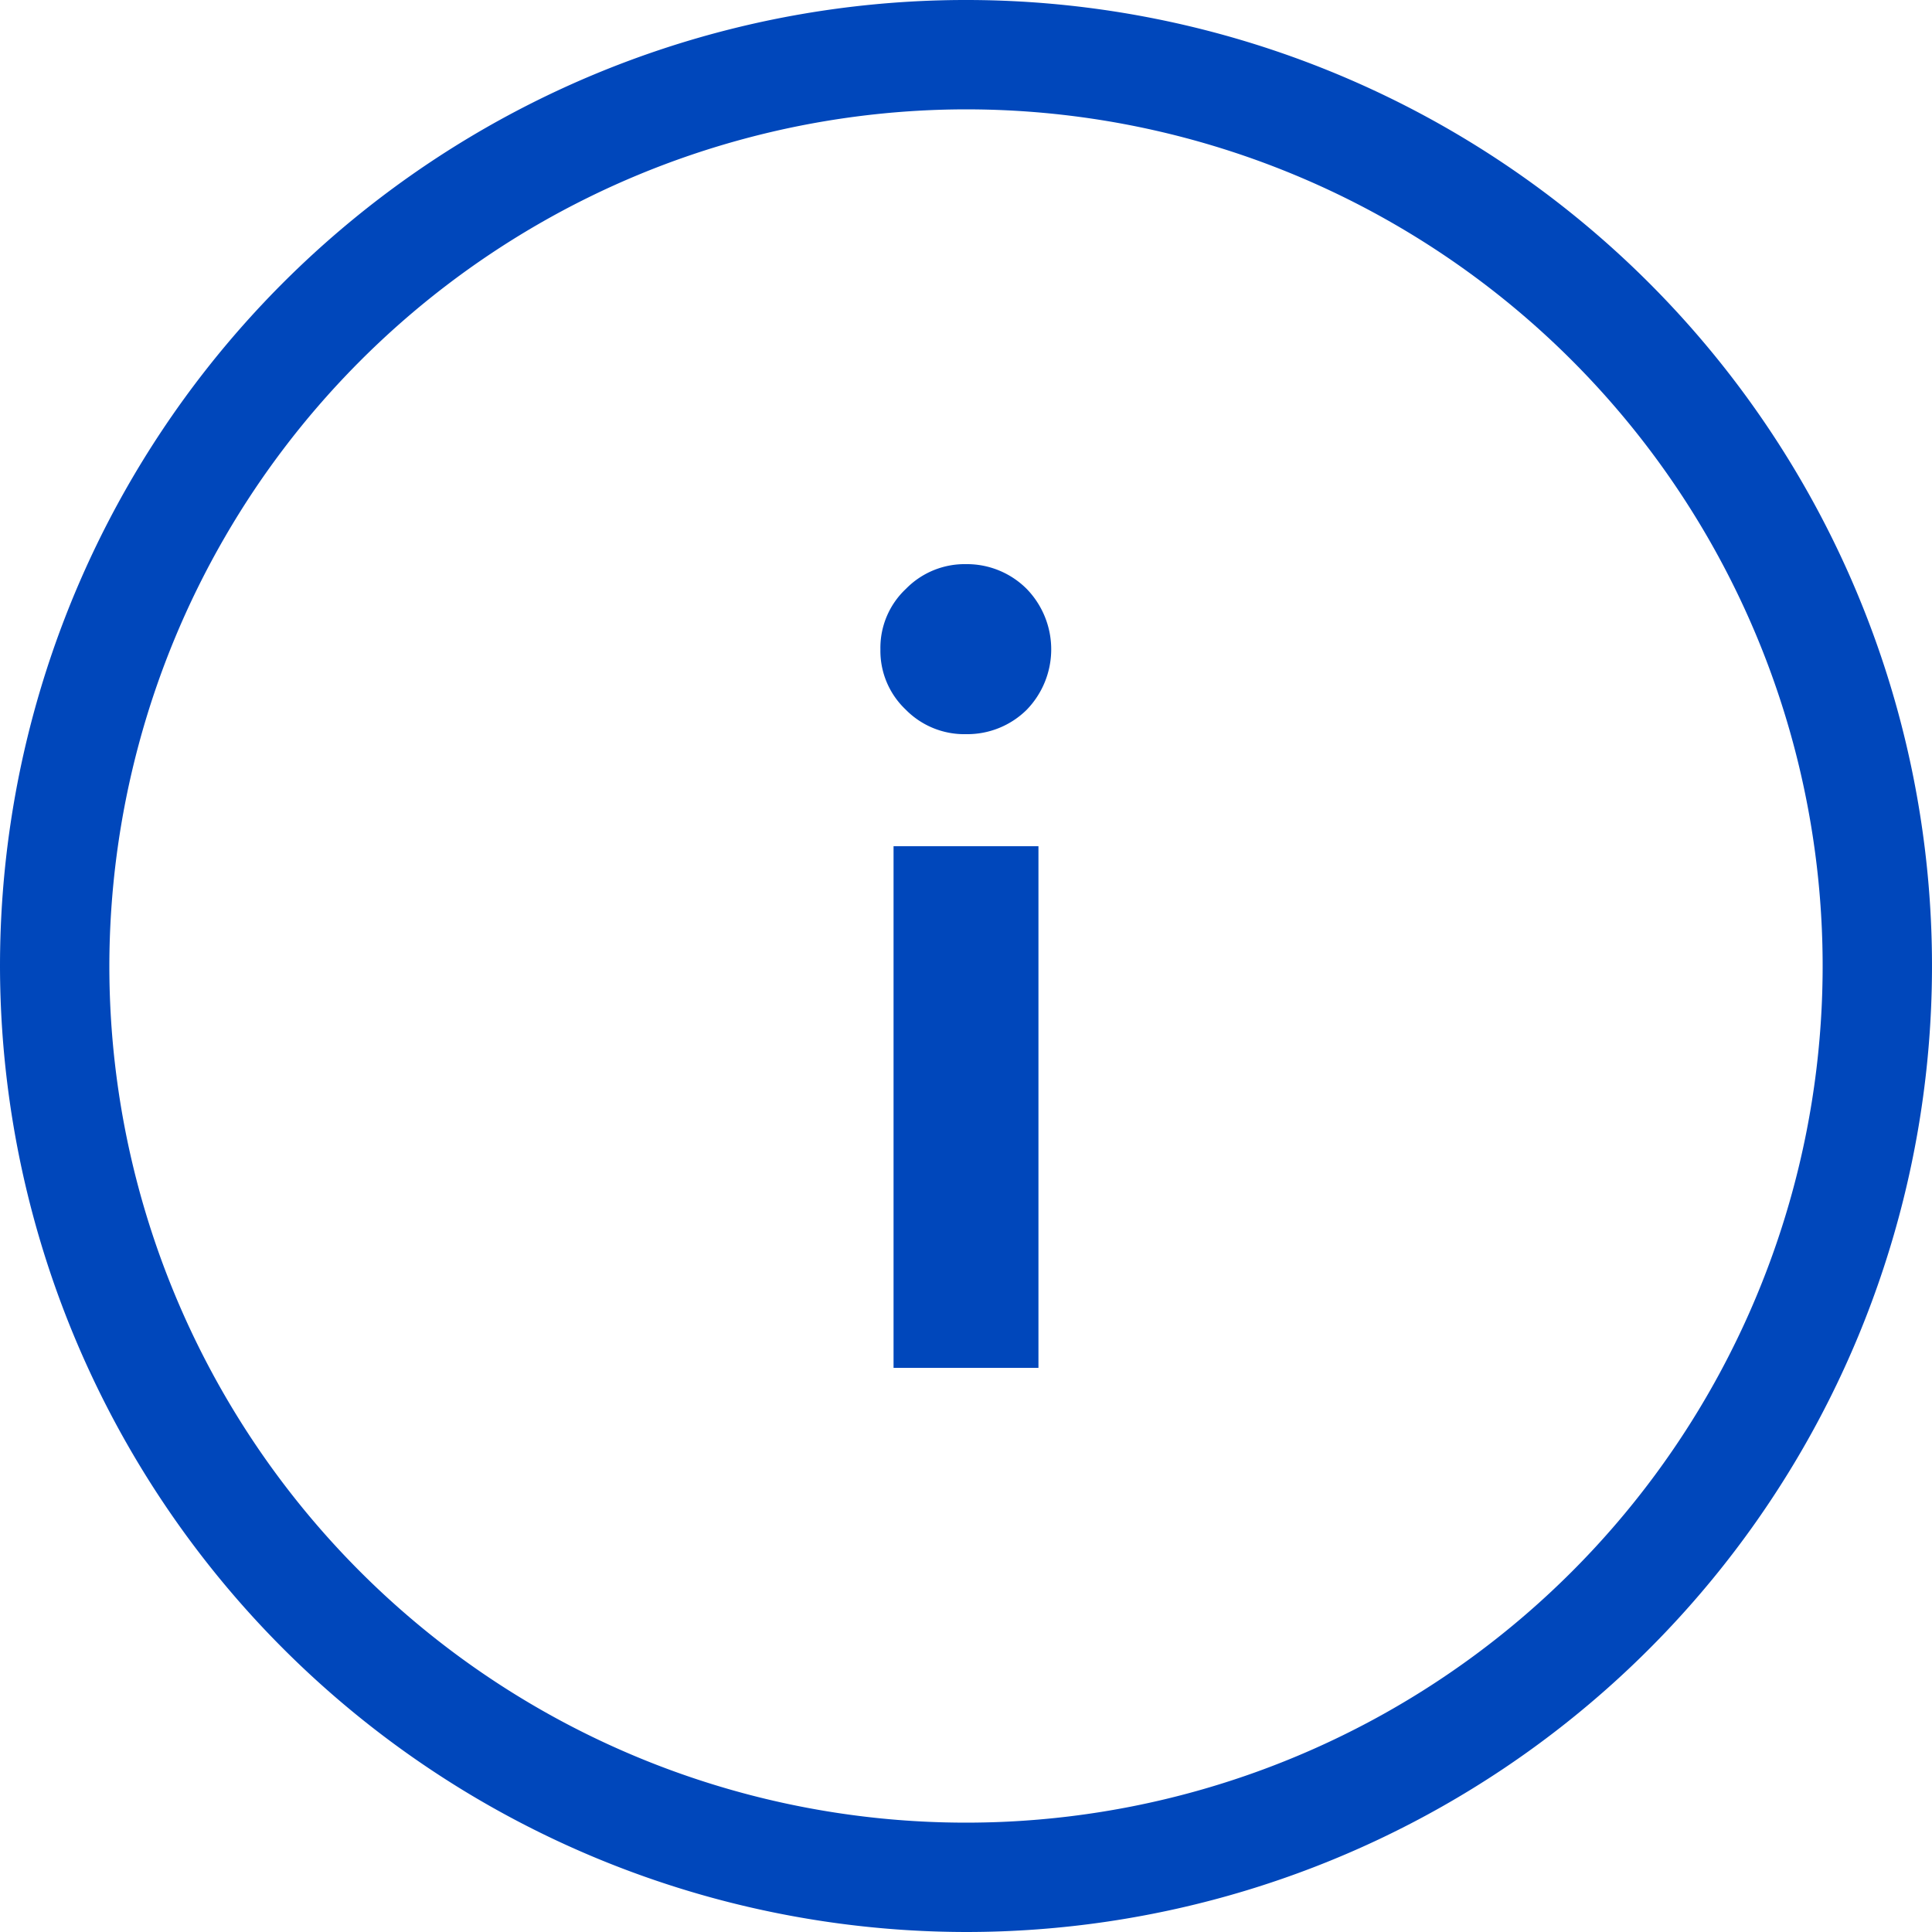
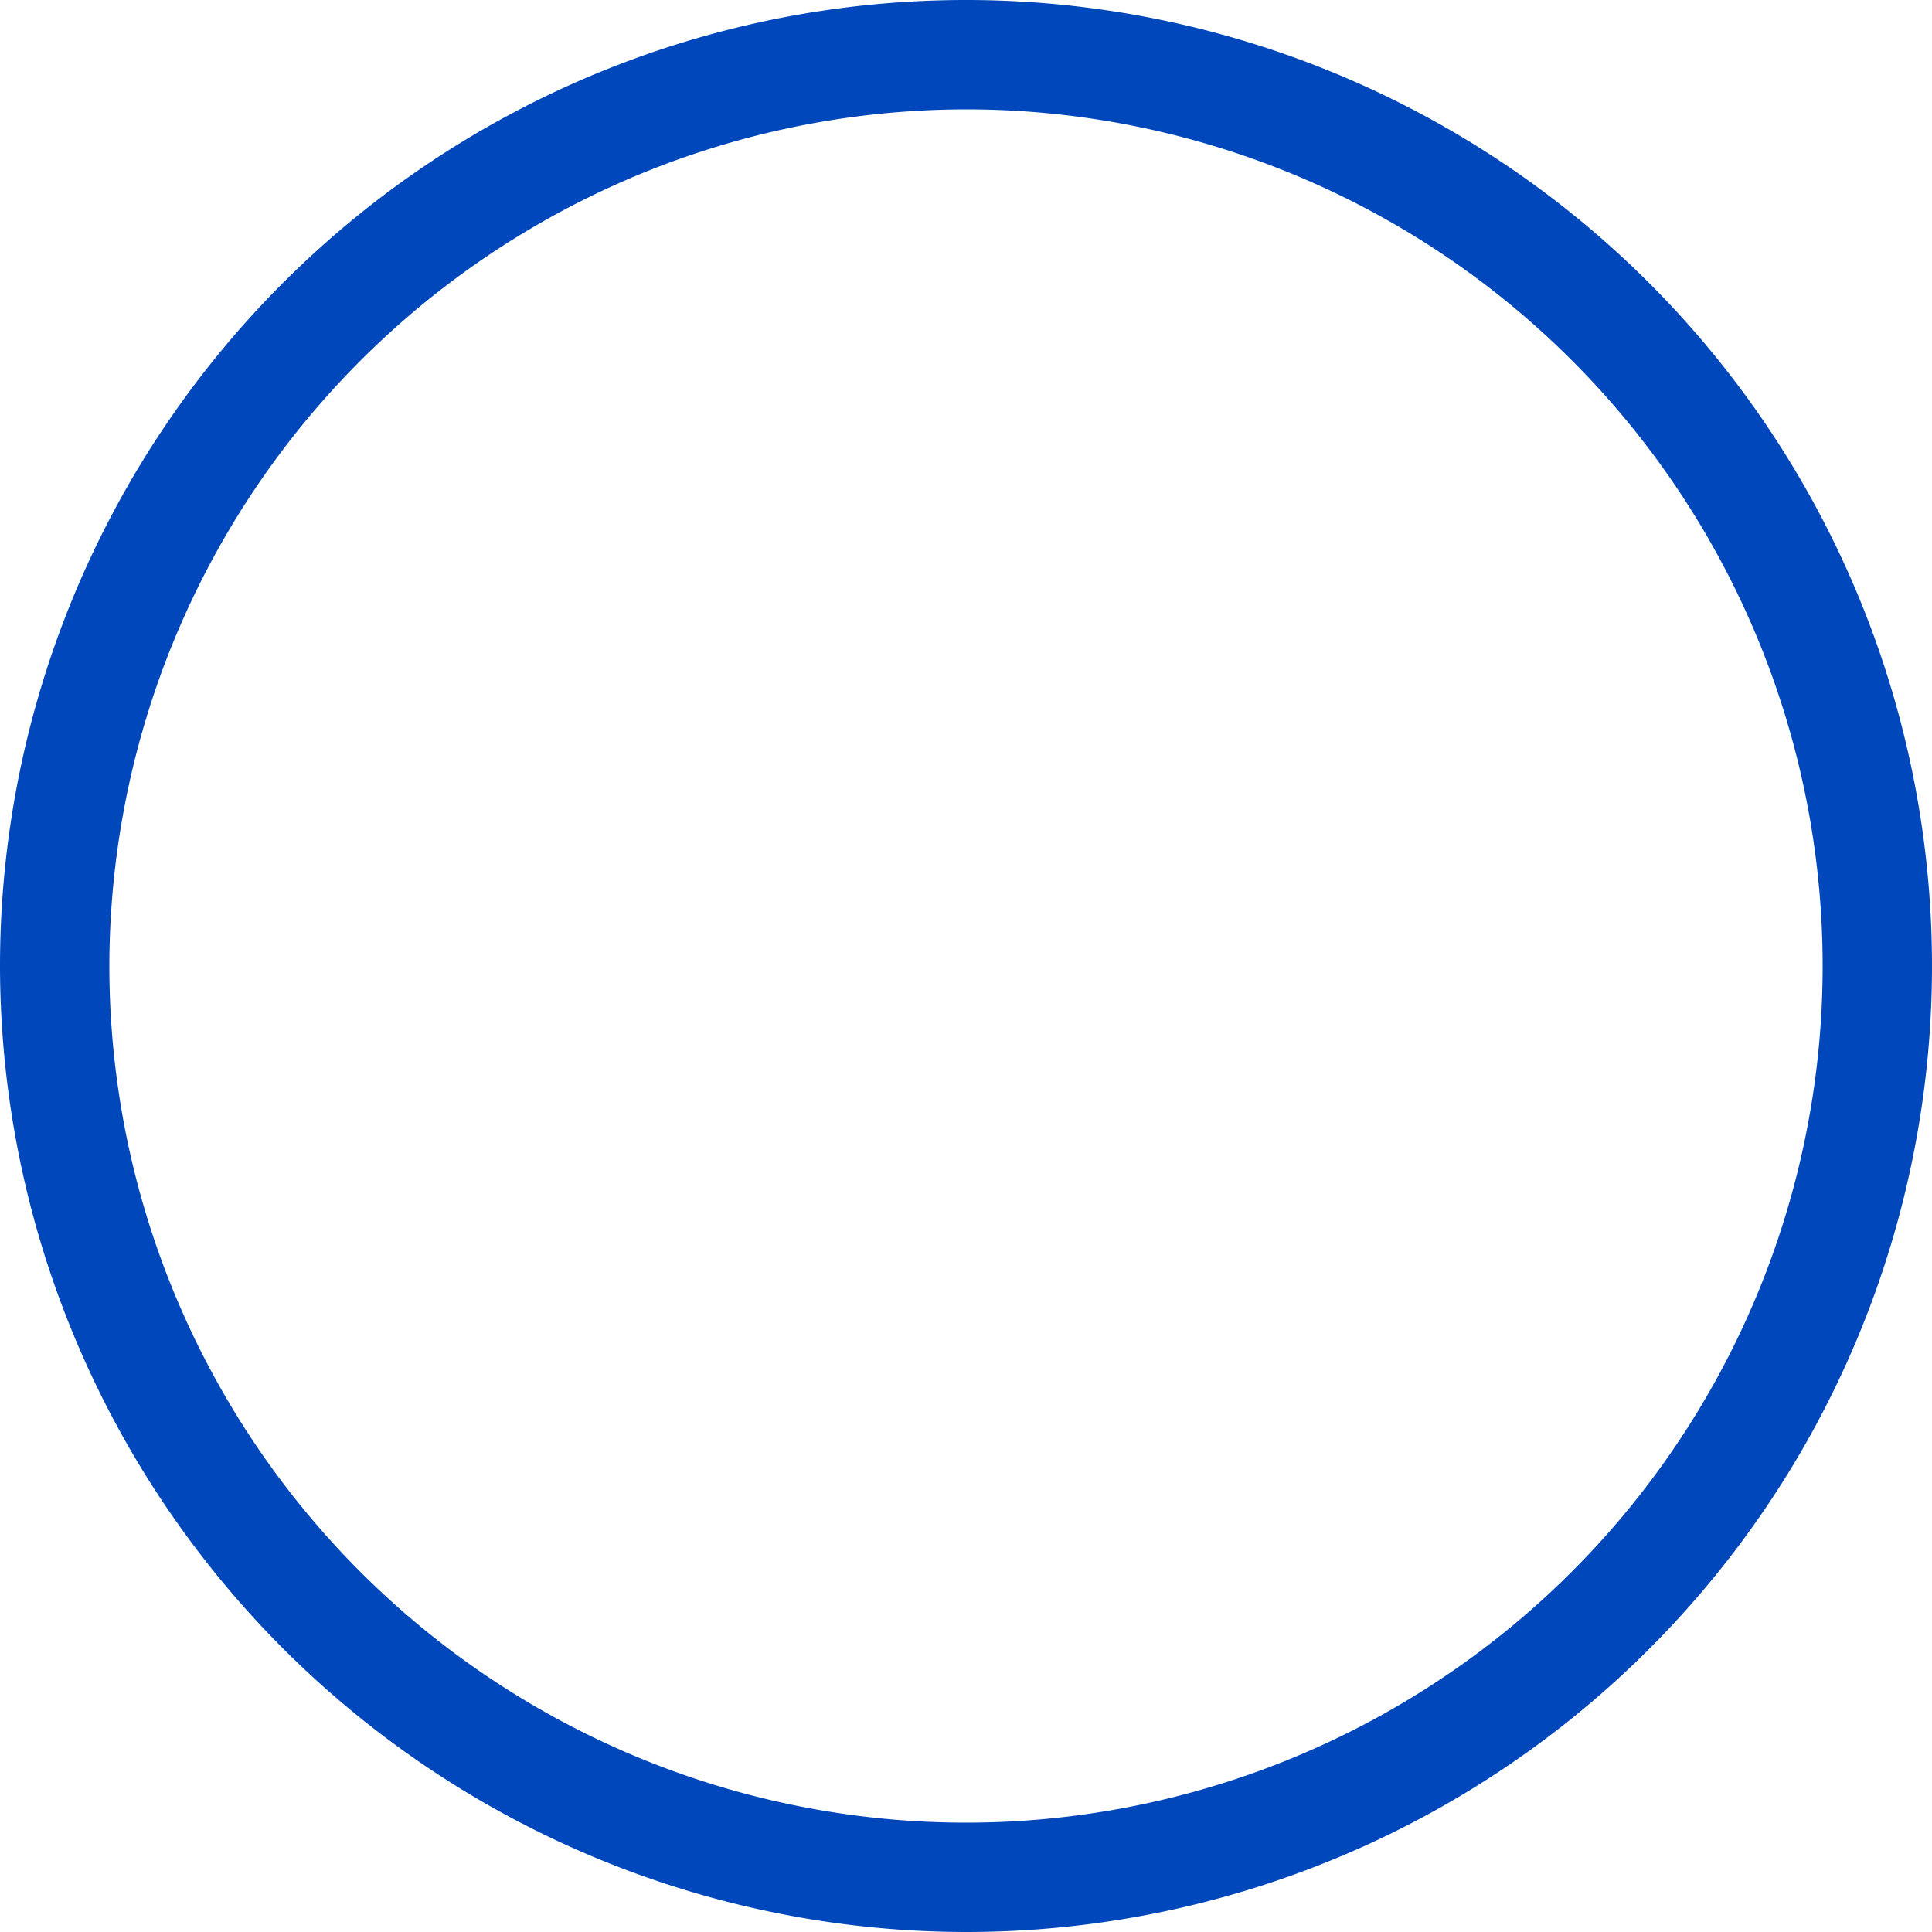
<svg xmlns="http://www.w3.org/2000/svg" viewBox="0 0 100 100">
  <defs>
    <style>.cls-1{fill:#0047bb;}</style>
  </defs>
  <g id="Layer_2" data-name="Layer 2">
    <g id="blue_outline_icons" data-name="blue outline icons">
      <path class="cls-1" d="M50,100A50,50,0,1,0,0,50,50.06,50.06,0,0,0,50,100ZM50,5.66A44.34,44.34,0,1,1,5.66,50,44.39,44.39,0,0,1,50,5.66Z" />
-       <path class="cls-1" d="M45.57,33.61a4.18,4.18,0,0,1,1.32-3.13A4.25,4.25,0,0,1,50,29.2a4.37,4.37,0,0,1,3.14,1.28,4.49,4.49,0,0,1,0,6.26A4.37,4.37,0,0,1,50,38a4.25,4.25,0,0,1-3.13-1.28A4.18,4.18,0,0,1,45.57,33.61ZM53.75,70.8h-7.5v-27h7.5Z" />
    </g>
  </g>
</svg>